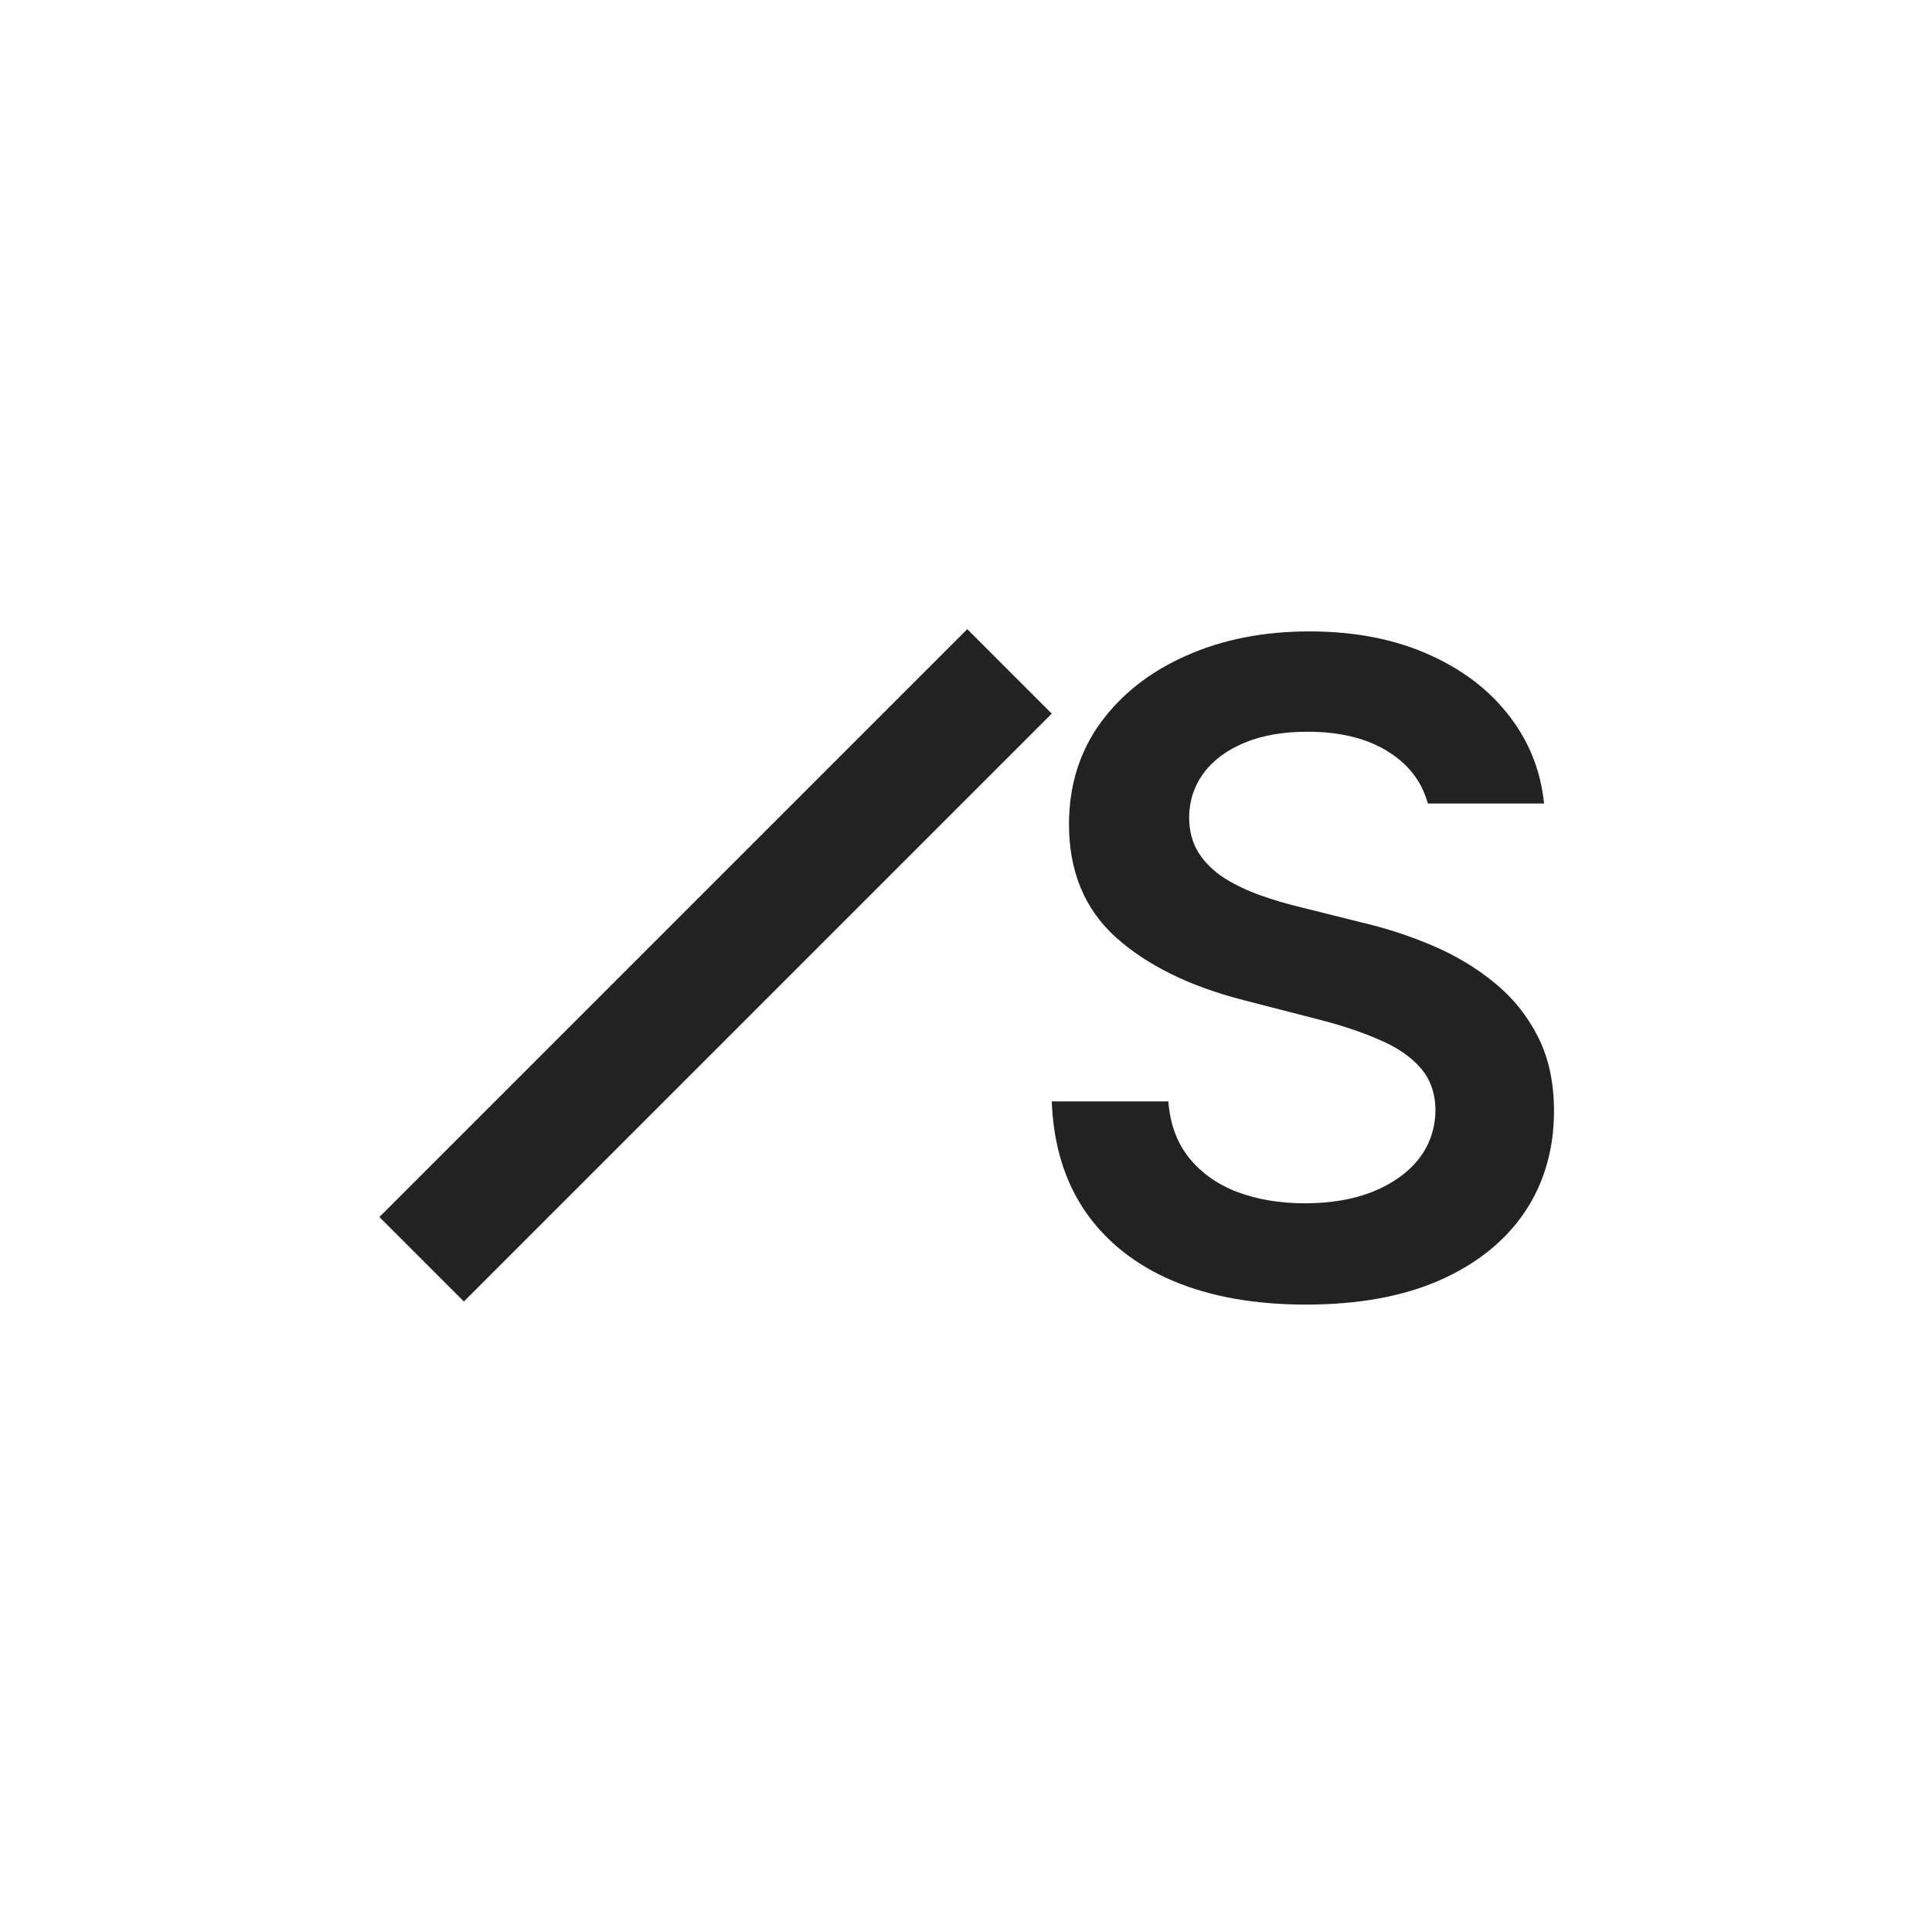
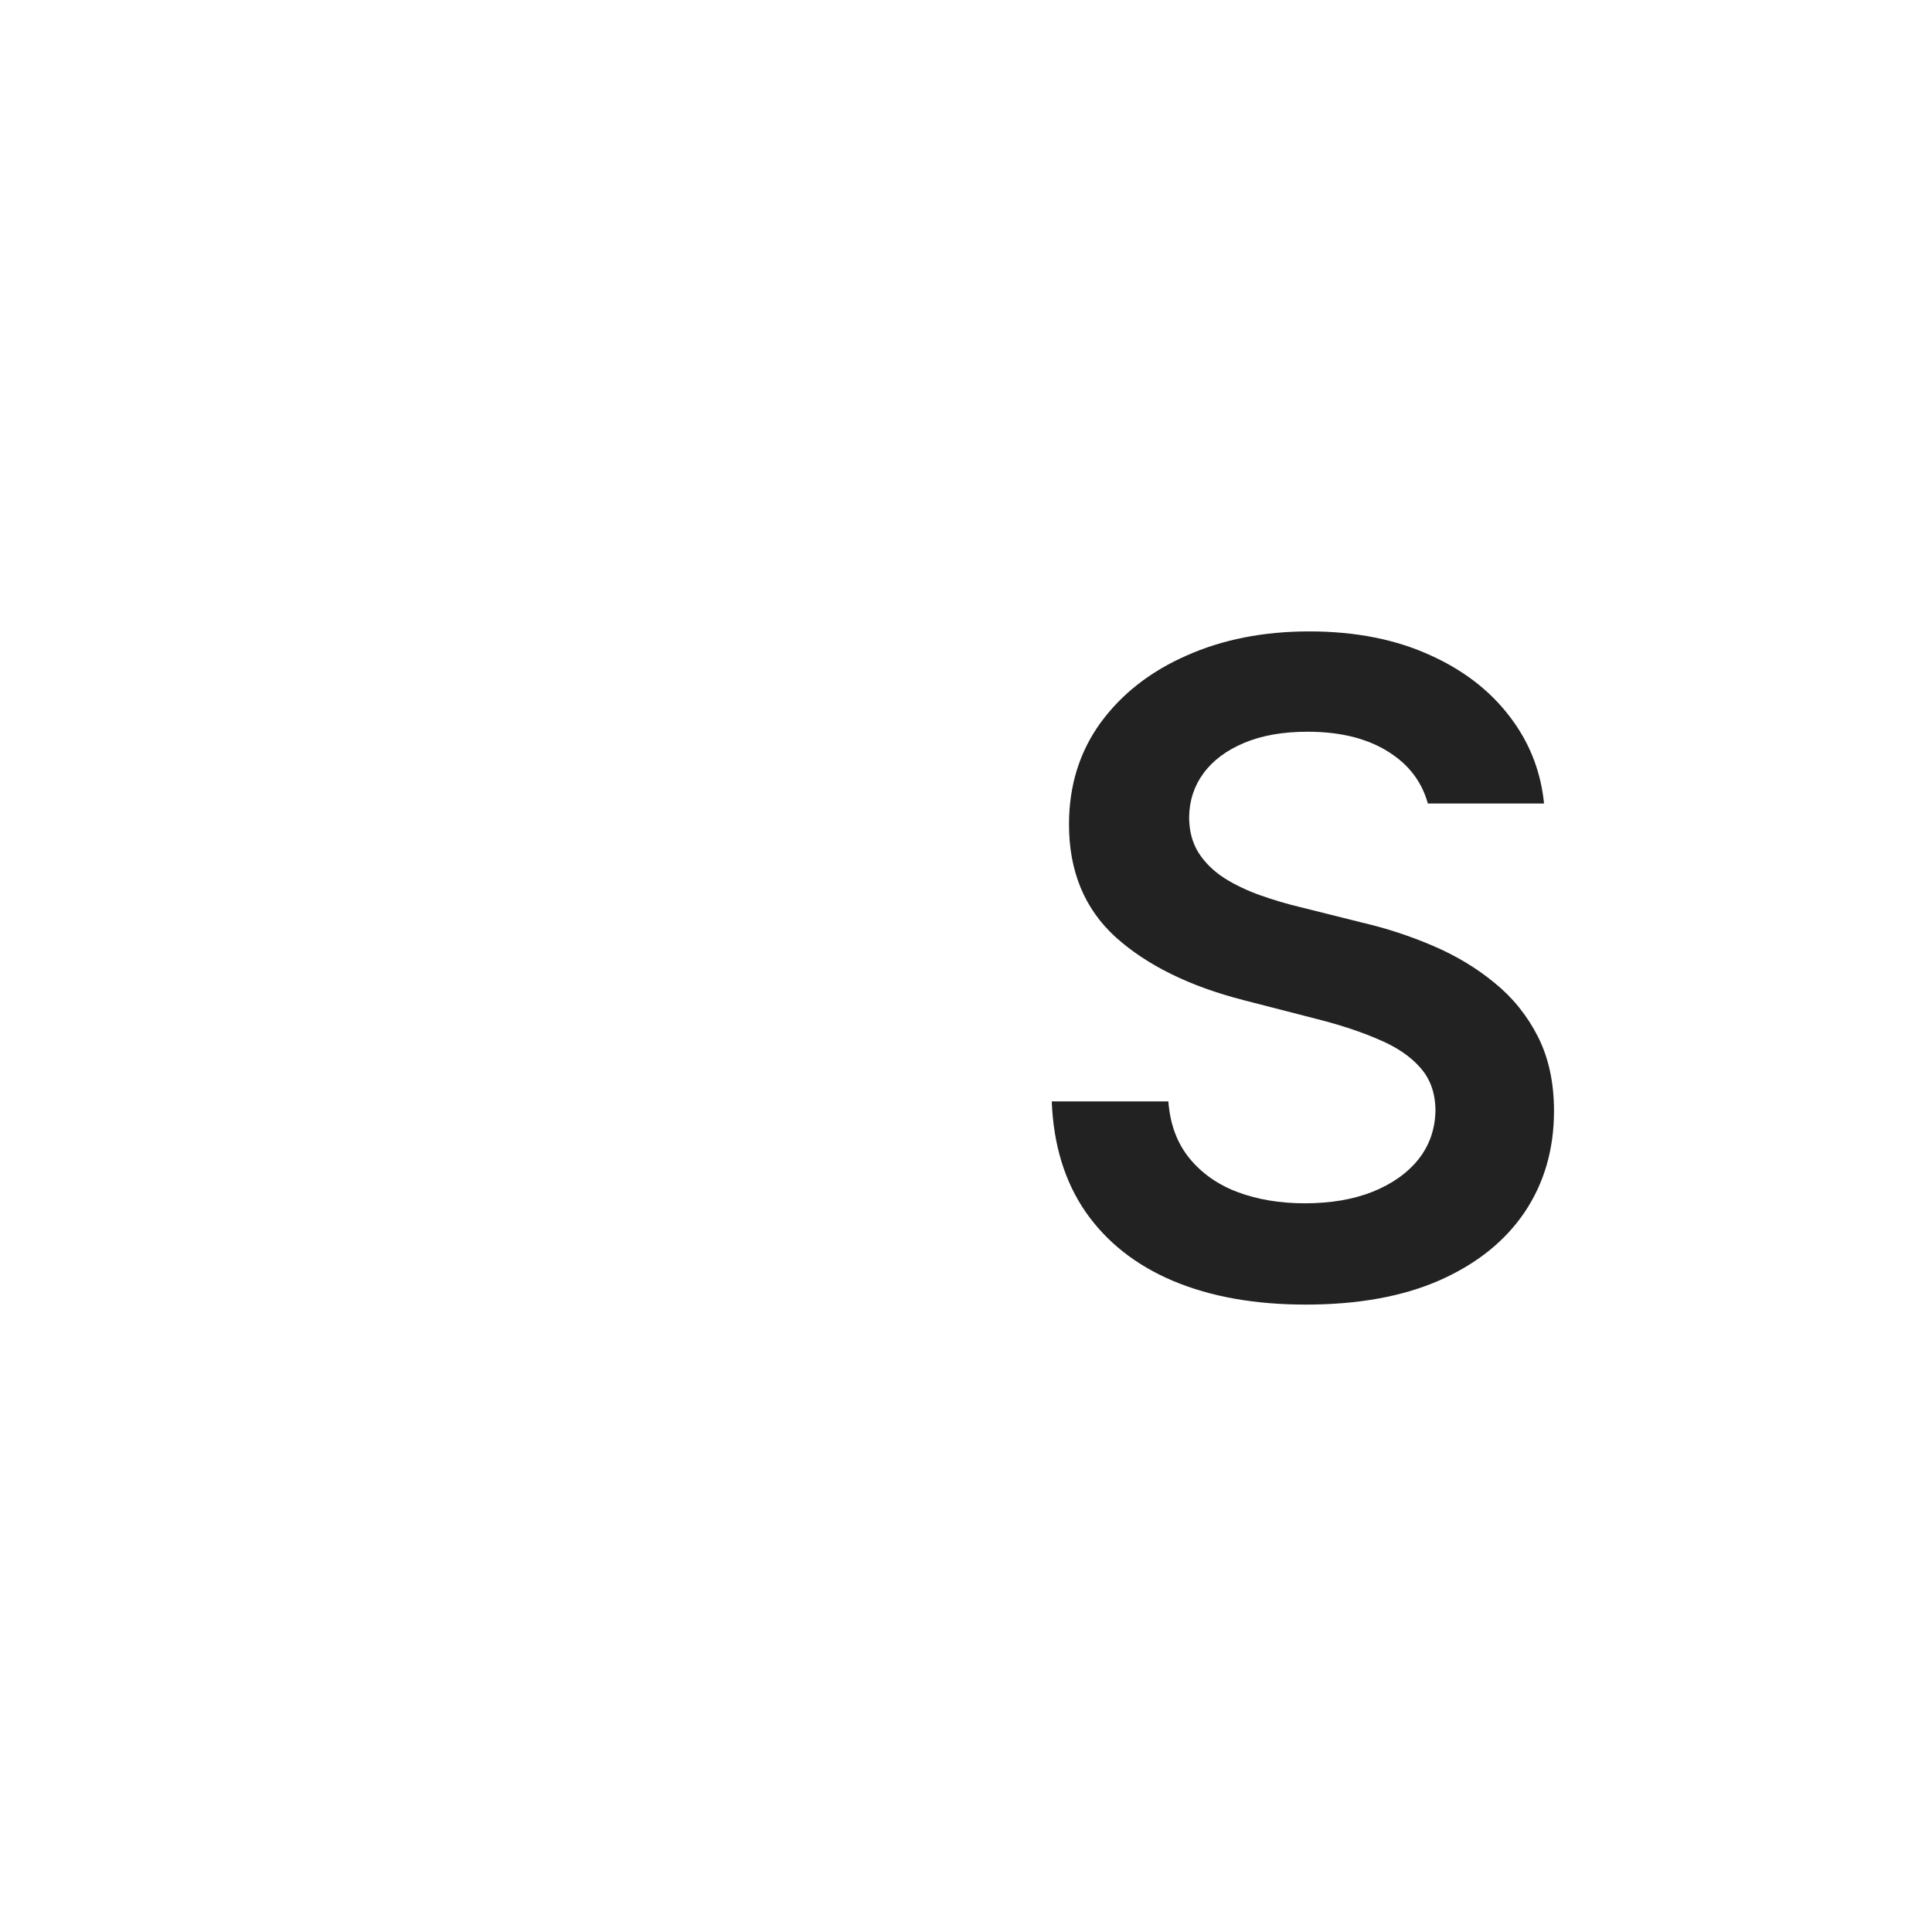
<svg xmlns="http://www.w3.org/2000/svg" width="501" height="501" viewBox="0 0 501 501" fill="none">
  <path fill-rule="evenodd" clip-rule="evenodd" d="M370.265 208.361C368.83 203.173 365.843 198.985 361.303 195.798C355.613 191.766 348.212 189.75 339.098 189.75C332.691 189.75 327.195 190.716 322.611 192.65C318.026 194.583 314.519 197.206 312.089 200.52C309.658 203.834 308.416 207.618 308.36 211.871C308.36 215.406 309.161 218.472 310.763 221.068C312.42 223.664 314.657 225.873 317.474 227.696C320.291 229.463 323.412 230.954 326.836 232.17C330.261 233.385 333.713 234.407 337.193 235.235L353.1 239.212C359.507 240.703 365.666 242.719 371.576 245.26C377.541 247.801 382.871 251.004 387.566 254.871C392.317 258.737 396.072 263.405 398.834 268.873C401.596 274.341 402.977 280.748 402.977 288.094C402.977 298.036 400.436 306.791 395.354 314.358C390.273 321.87 382.927 327.752 373.316 332.006C363.76 336.203 352.189 338.302 338.601 338.302C325.4 338.302 313.939 336.259 304.218 332.171C294.552 328.084 286.985 322.119 281.517 314.275C276.104 306.432 273.176 296.877 272.734 285.609H302.975C303.417 291.519 305.24 296.435 308.443 300.356C311.647 304.278 315.817 307.205 320.954 309.139C326.146 311.072 331.945 312.038 338.353 312.038C345.036 312.038 350.891 311.044 355.917 309.056C360.999 307.012 364.976 304.195 367.848 300.605C370.72 296.959 372.184 292.706 372.239 287.846C372.184 283.427 370.886 279.782 368.345 276.909C365.804 273.982 362.241 271.552 357.657 269.618C353.128 267.63 347.825 265.862 341.75 264.316L322.445 259.345C308.471 255.755 297.424 250.314 289.305 243.023C281.24 235.677 277.208 225.928 277.208 213.777C277.208 203.779 279.915 195.025 285.328 187.513C290.796 180.001 298.225 174.174 307.615 170.031C317.005 165.833 327.637 163.734 339.513 163.734C351.554 163.734 362.103 165.833 371.162 170.031C380.275 174.174 387.428 179.946 392.62 187.347C397.012 193.561 399.606 200.566 400.401 208.361H370.265Z" fill="#222222" />
-   <path fill-rule="evenodd" clip-rule="evenodd" d="M272.729 185.056L120.287 337.498L98.383 315.594L250.825 163.152L272.729 185.056Z" fill="#222222" />
</svg>